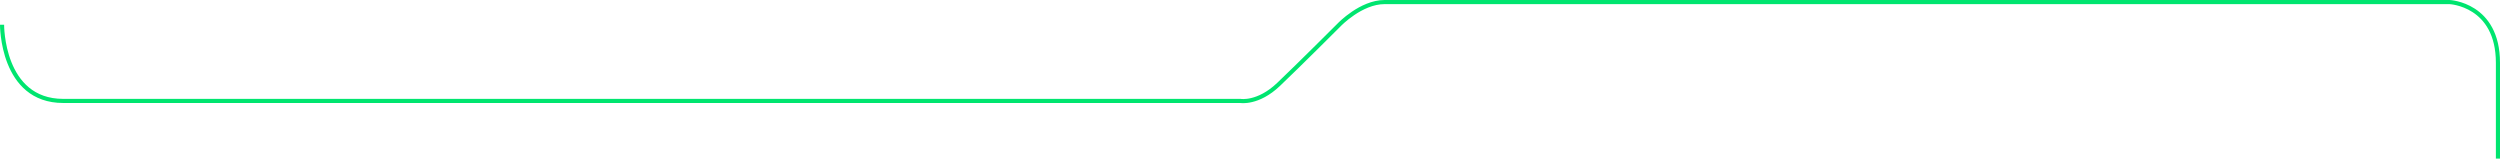
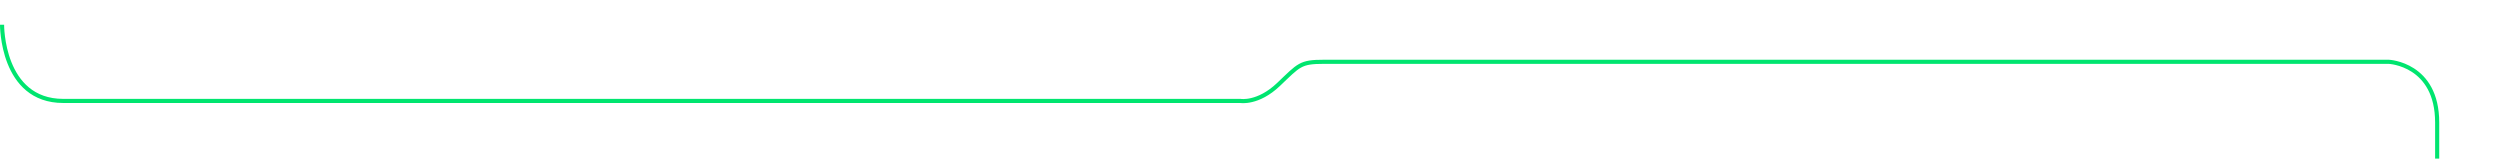
<svg xmlns="http://www.w3.org/2000/svg" version="1.1" id="Calque_1" x="0px" y="0px" viewBox="0 0 1213.7 77" style="enable-background:new 0 0 1213.7 77;" xml:space="preserve">
  <style type="text/css">
	.st0{fill:none;stroke:#00E56F;stroke-width:2;stroke-miterlimit:10;}
</style>
-   <path class="st0" d="M1,12c0,0-0.3,37,29.7,37h571.5c0,0,8.5,1.5,18.5-8s29.5-29,29.5-29s10.5-11,22-11s517,0,517,0  s23.5,1,23.5,29.5s0,46.5,0,46.5" />
+   <path class="st0" d="M1,12c0,0-0.3,37,29.7,37h571.5c0,0,8.5,1.5,18.5-8s10.5-11,22-11s517,0,517,0  s23.5,1,23.5,29.5s0,46.5,0,46.5" />
</svg>